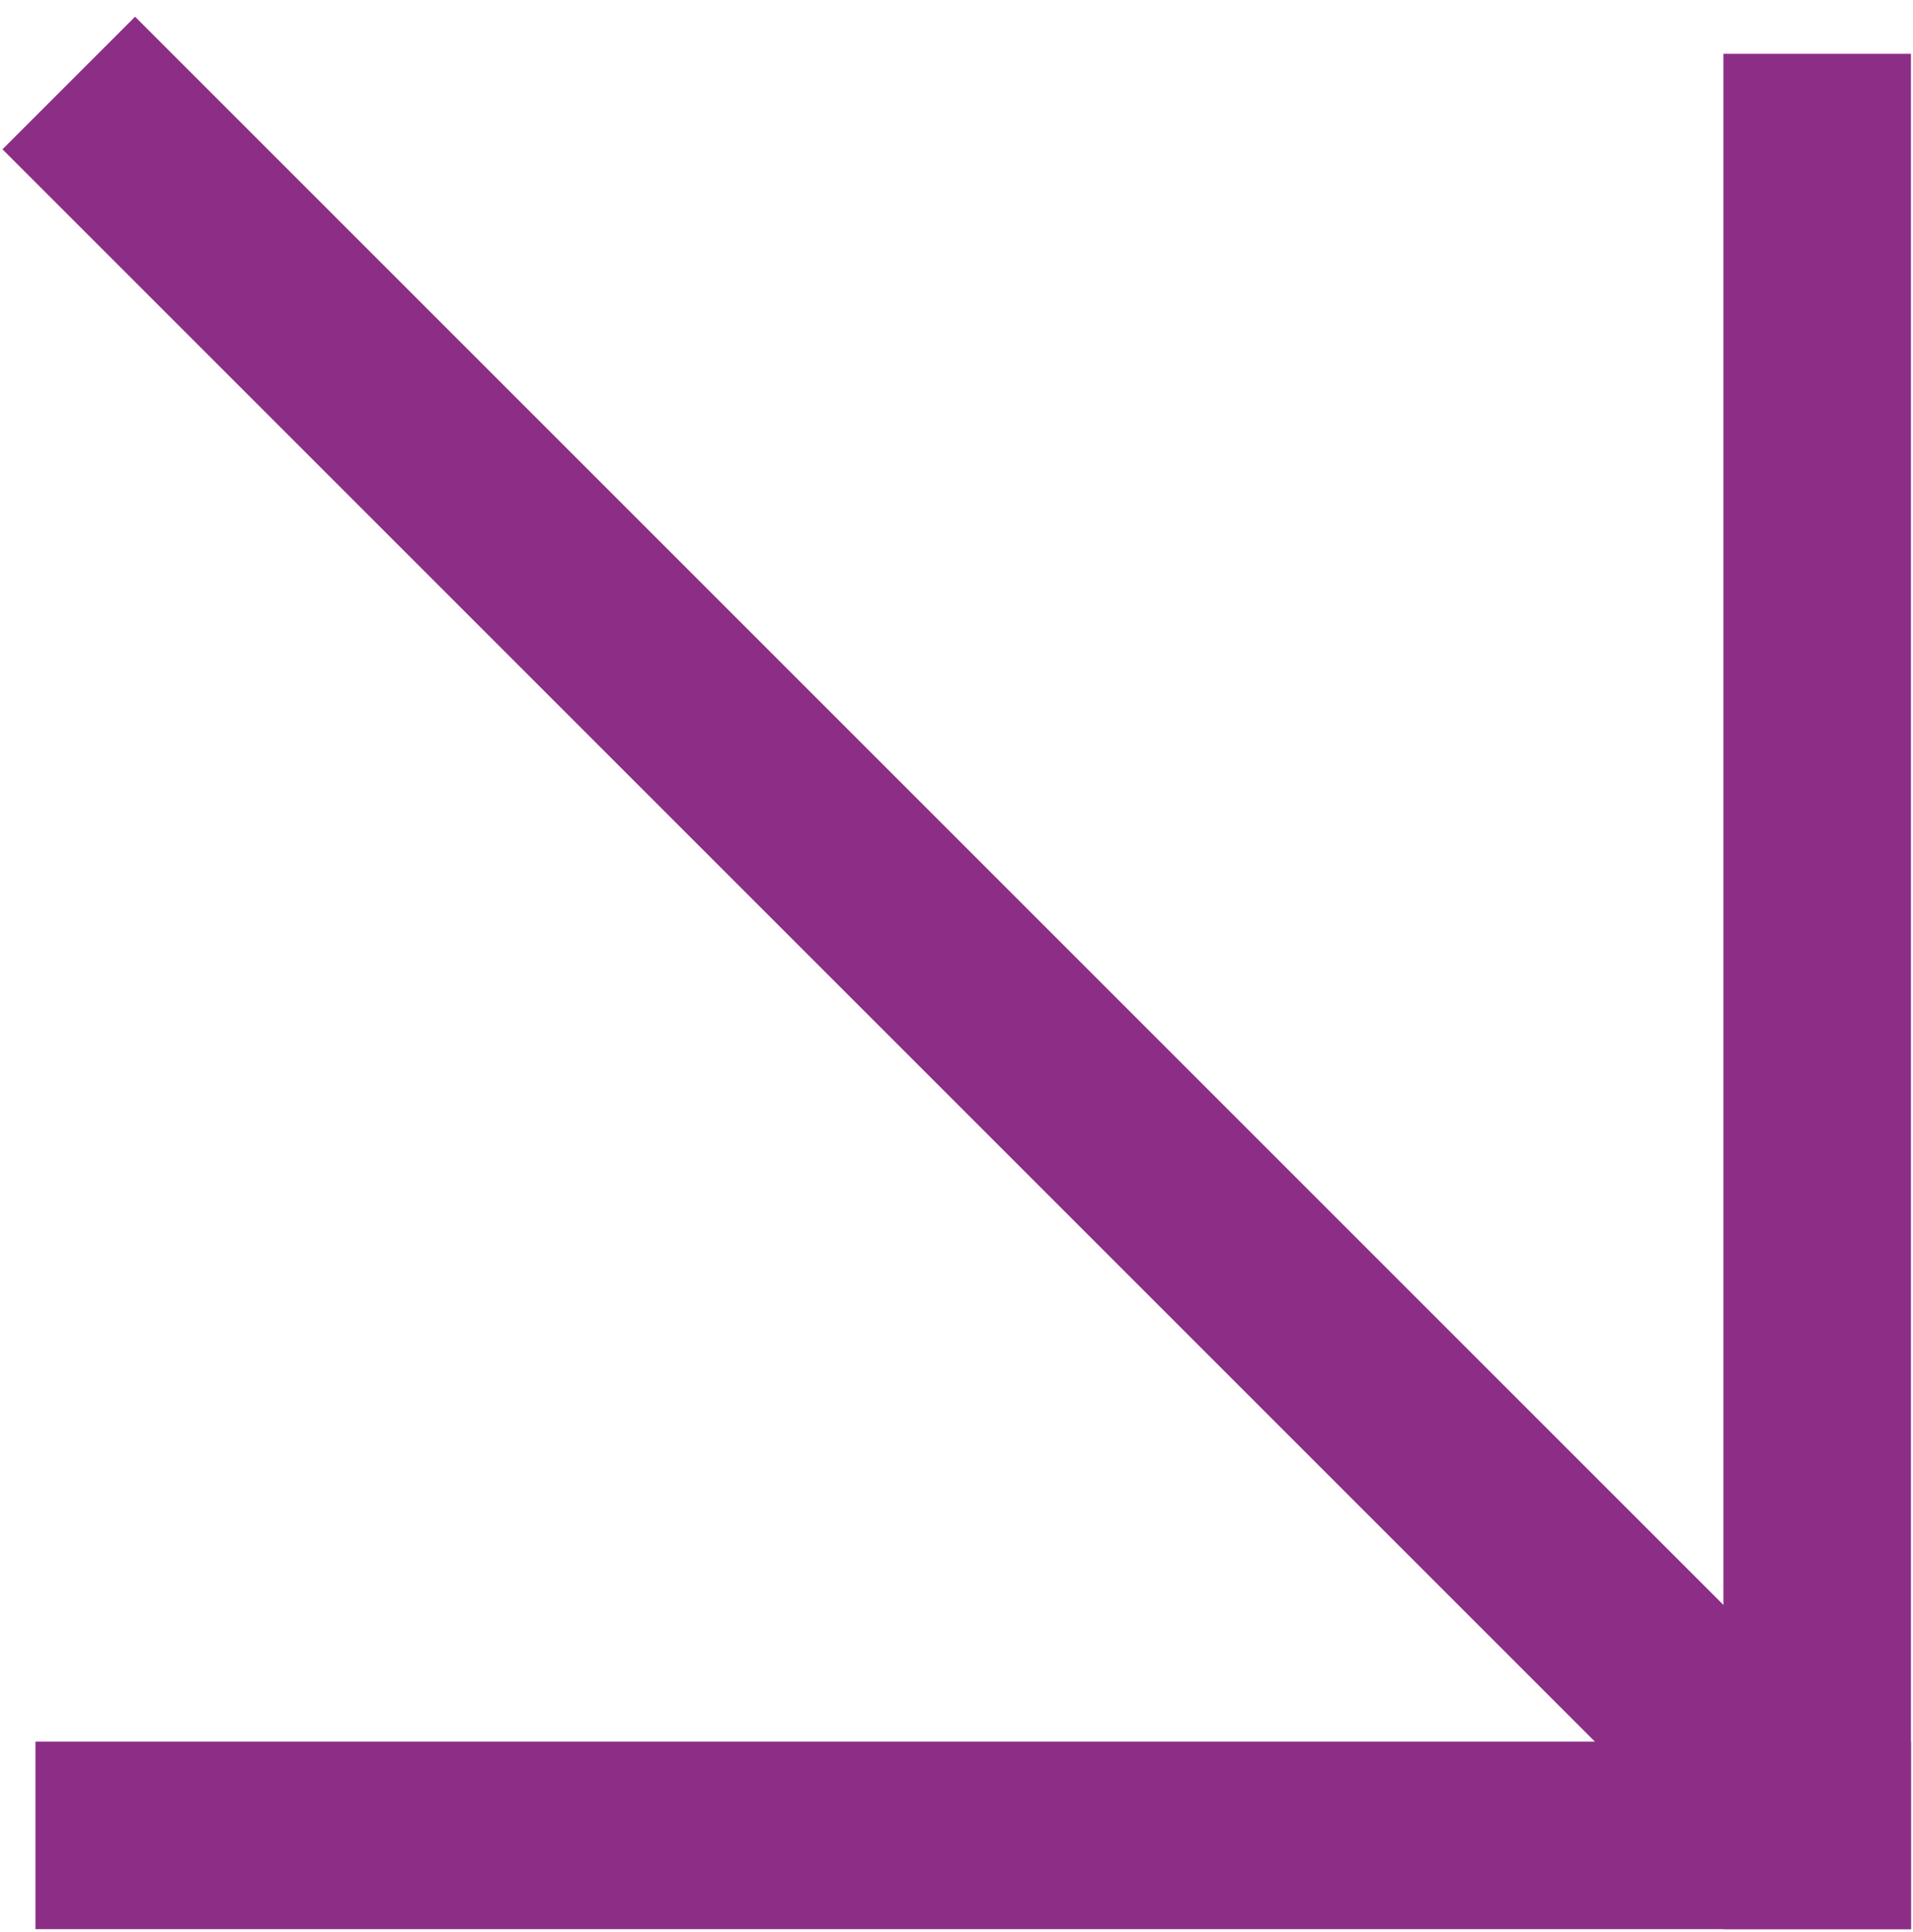
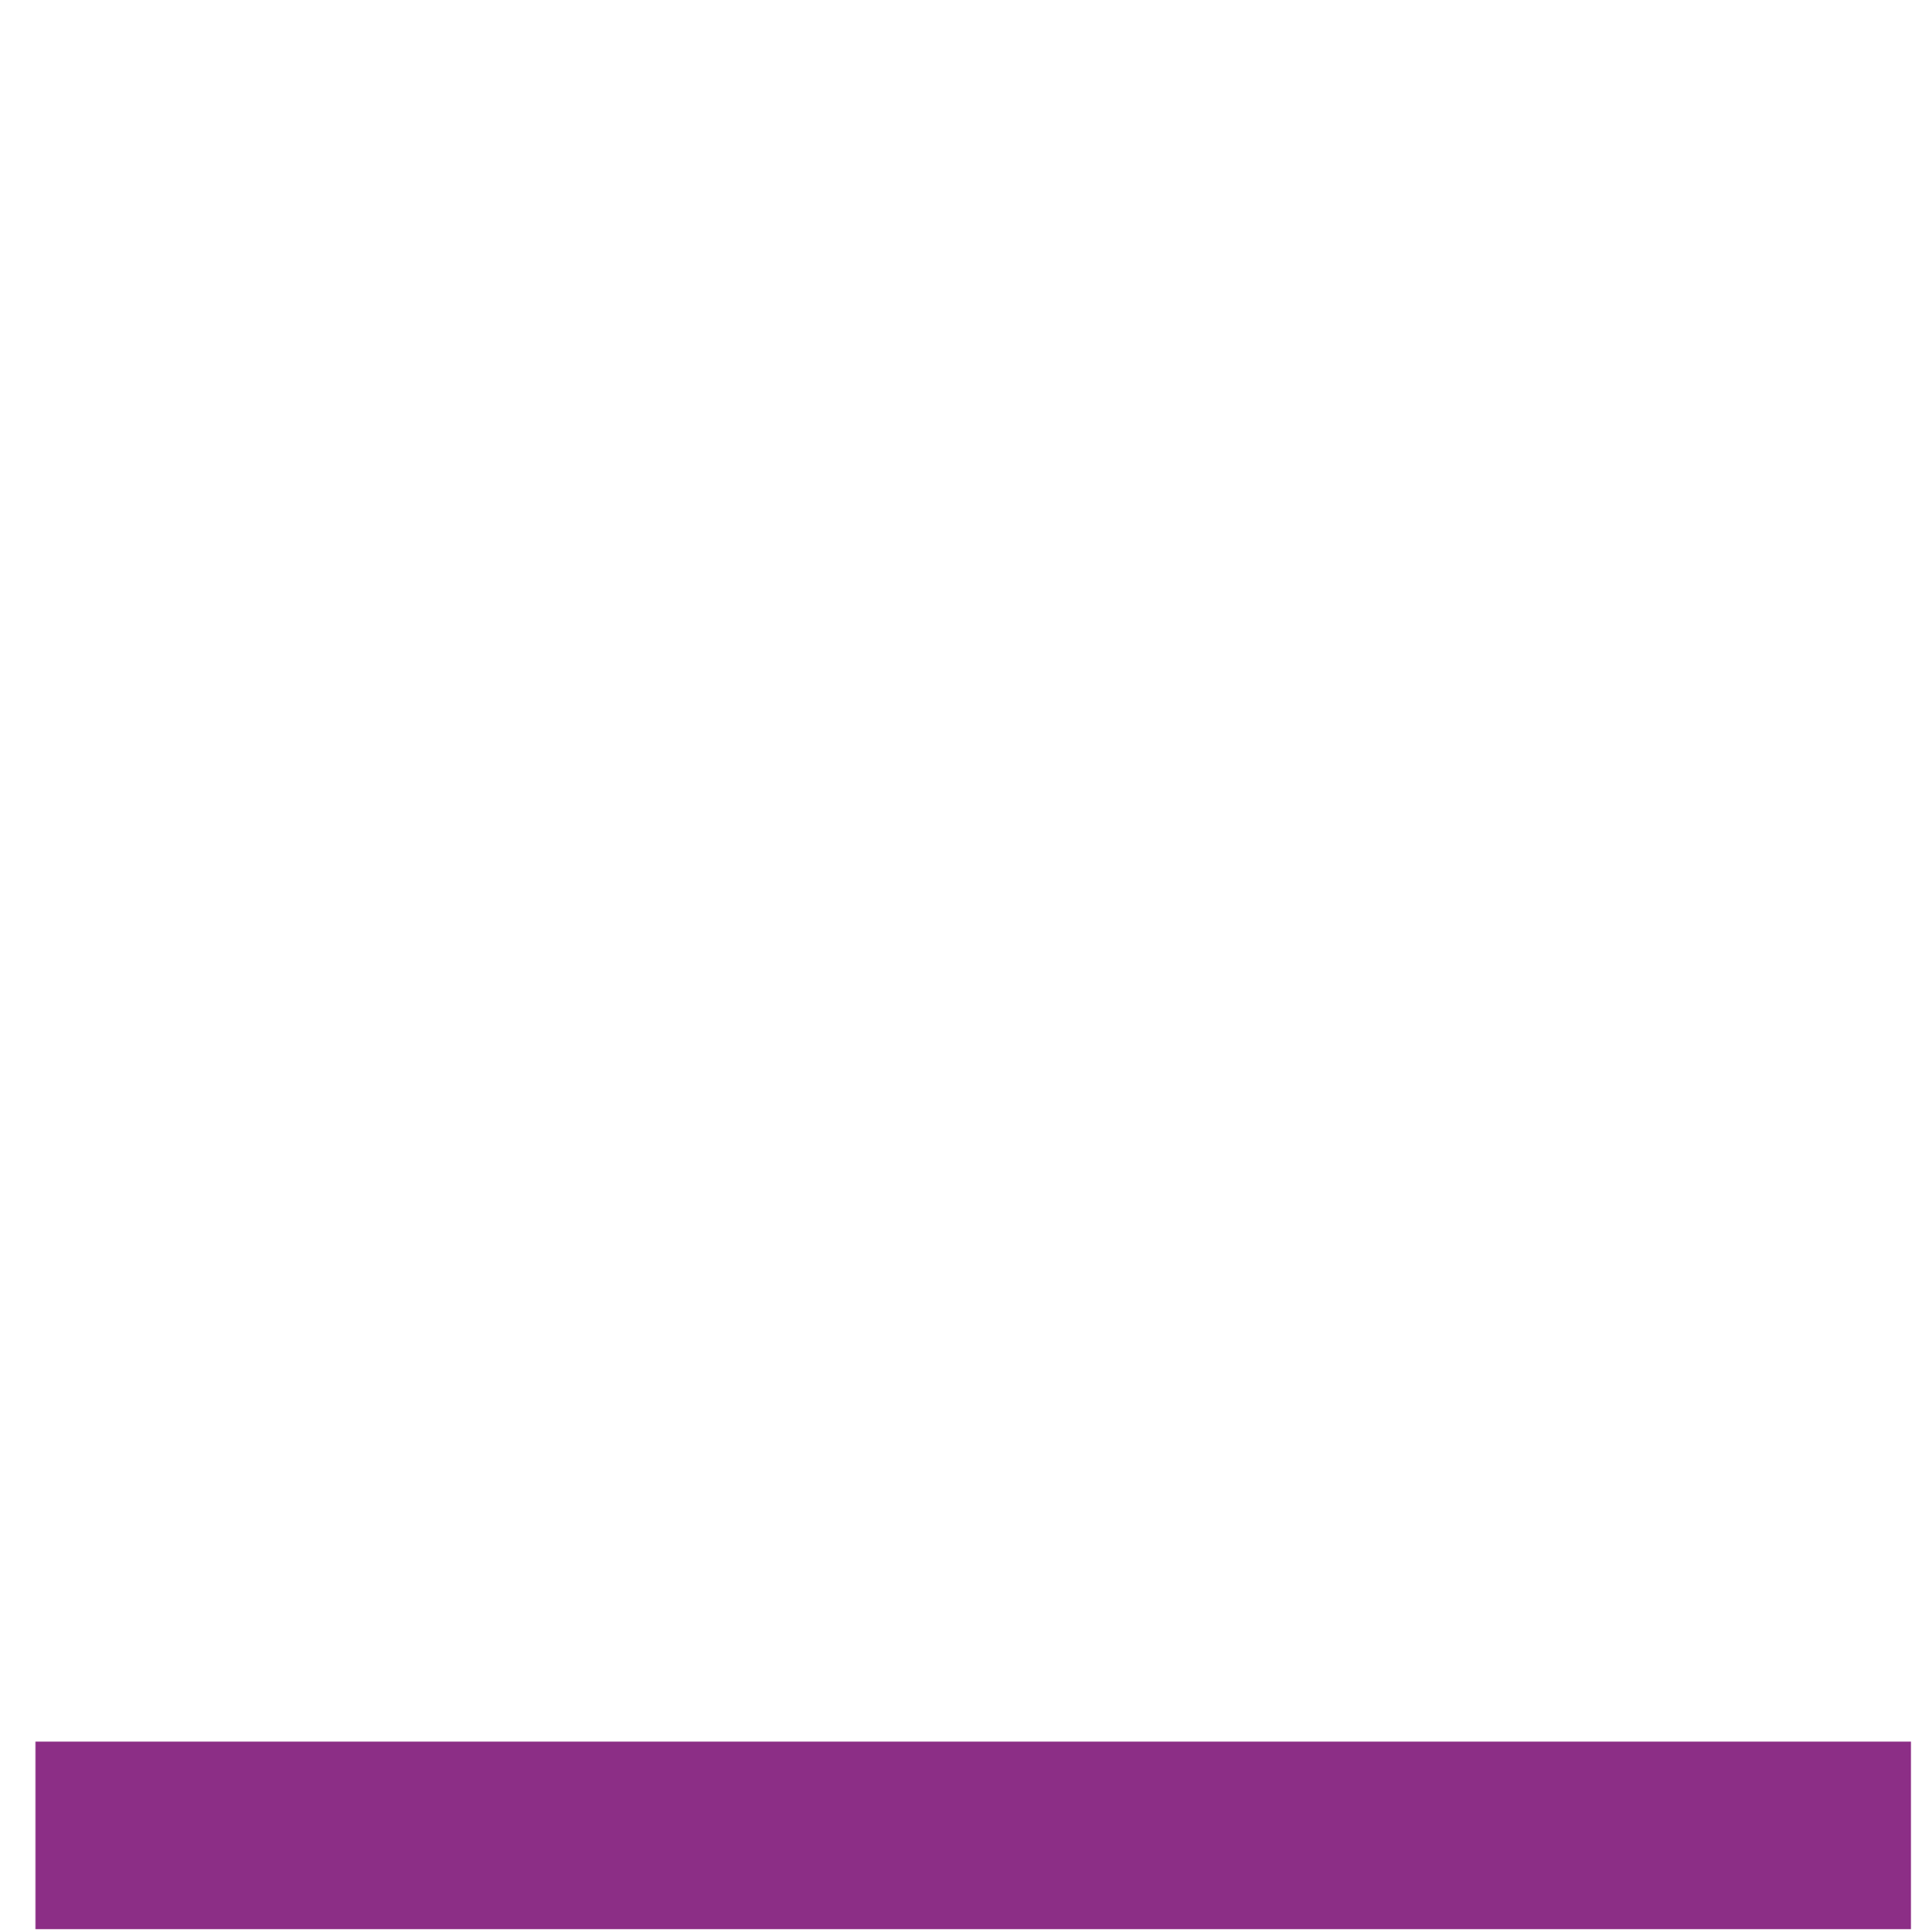
<svg xmlns="http://www.w3.org/2000/svg" width="102" height="103" viewBox="0 0 102 103" fill="none">
-   <rect x="101.891" y="2.869" width="100" height="10" transform="rotate(90 101.891 2.869)" fill="#8C2E86" />
-   <rect x="7.203" y="0.891" width="133.909" height="10" transform="rotate(45 7.203 0.891)" fill="#8C2E86" />
  <rect x="101.891" y="102.869" width="100" height="10" transform="rotate(-180 101.891 102.869)" fill="#8C2E86" />
</svg>